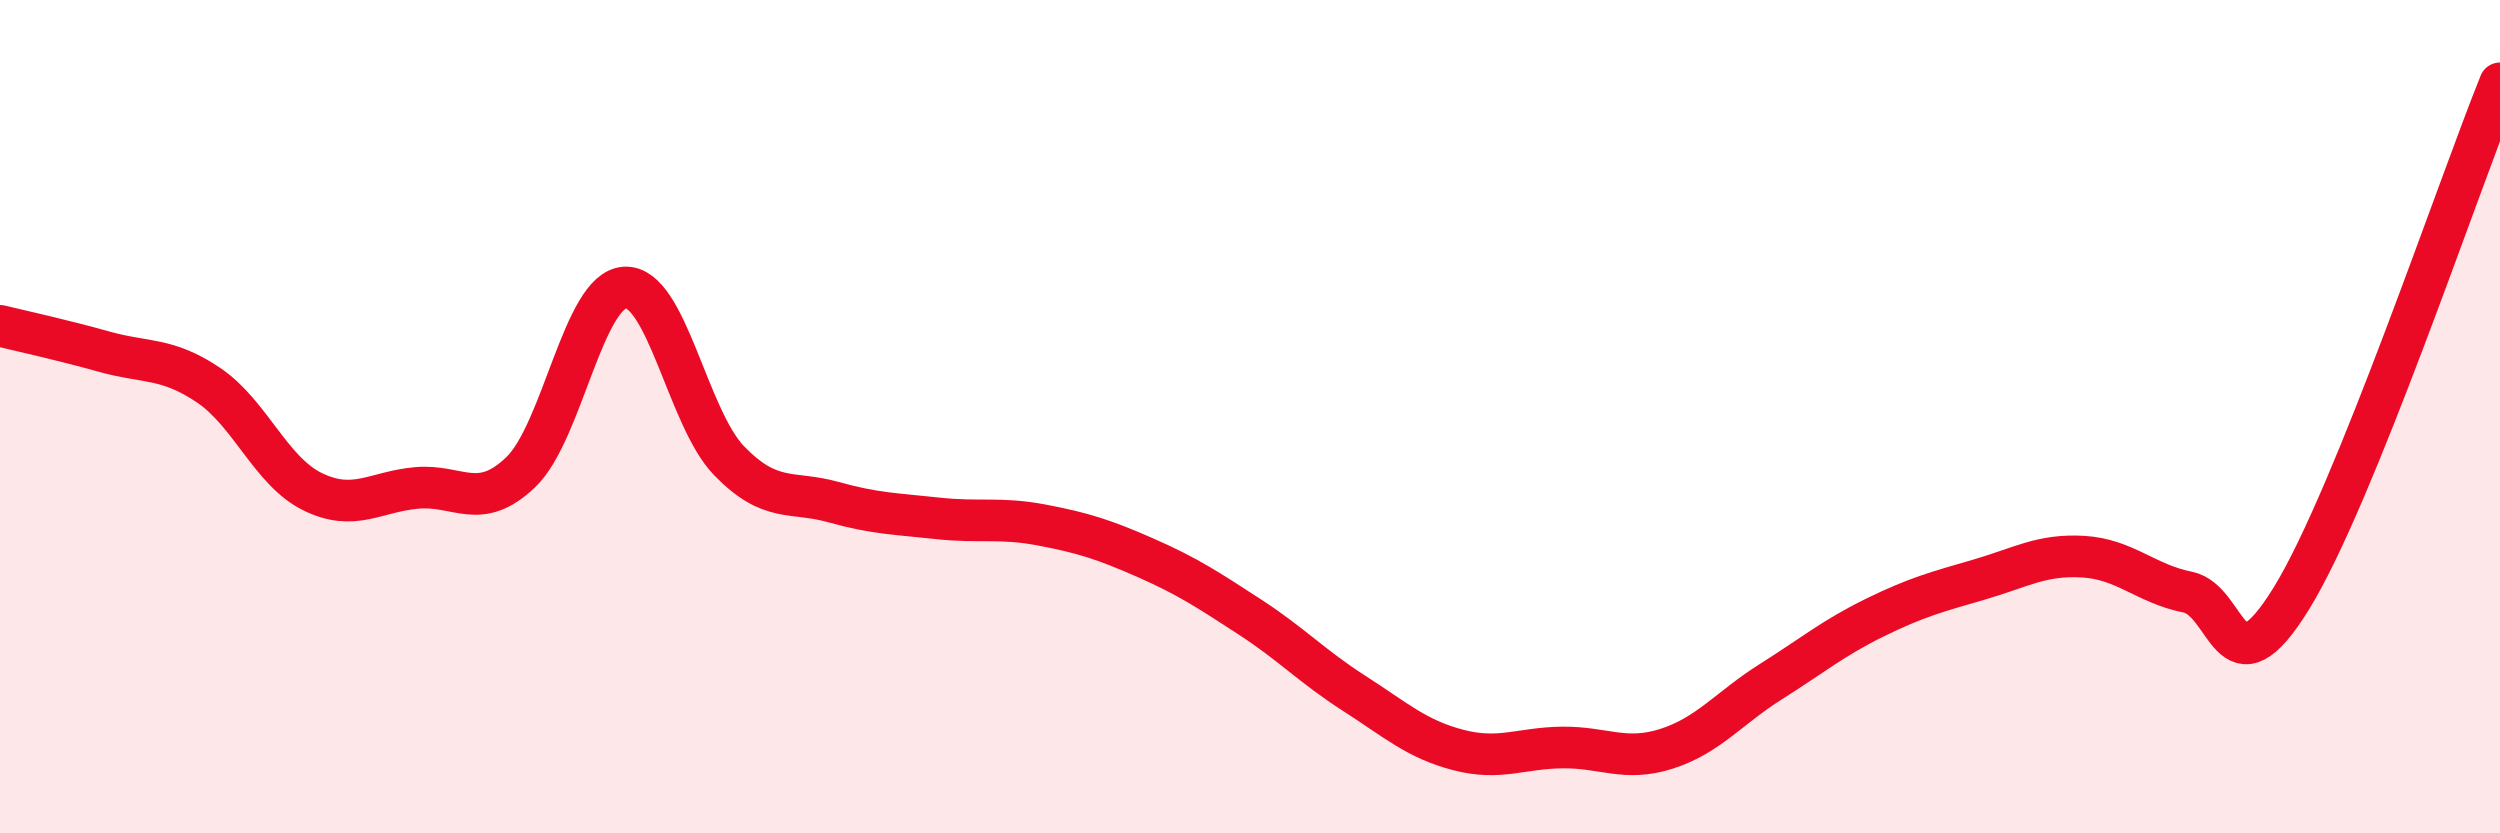
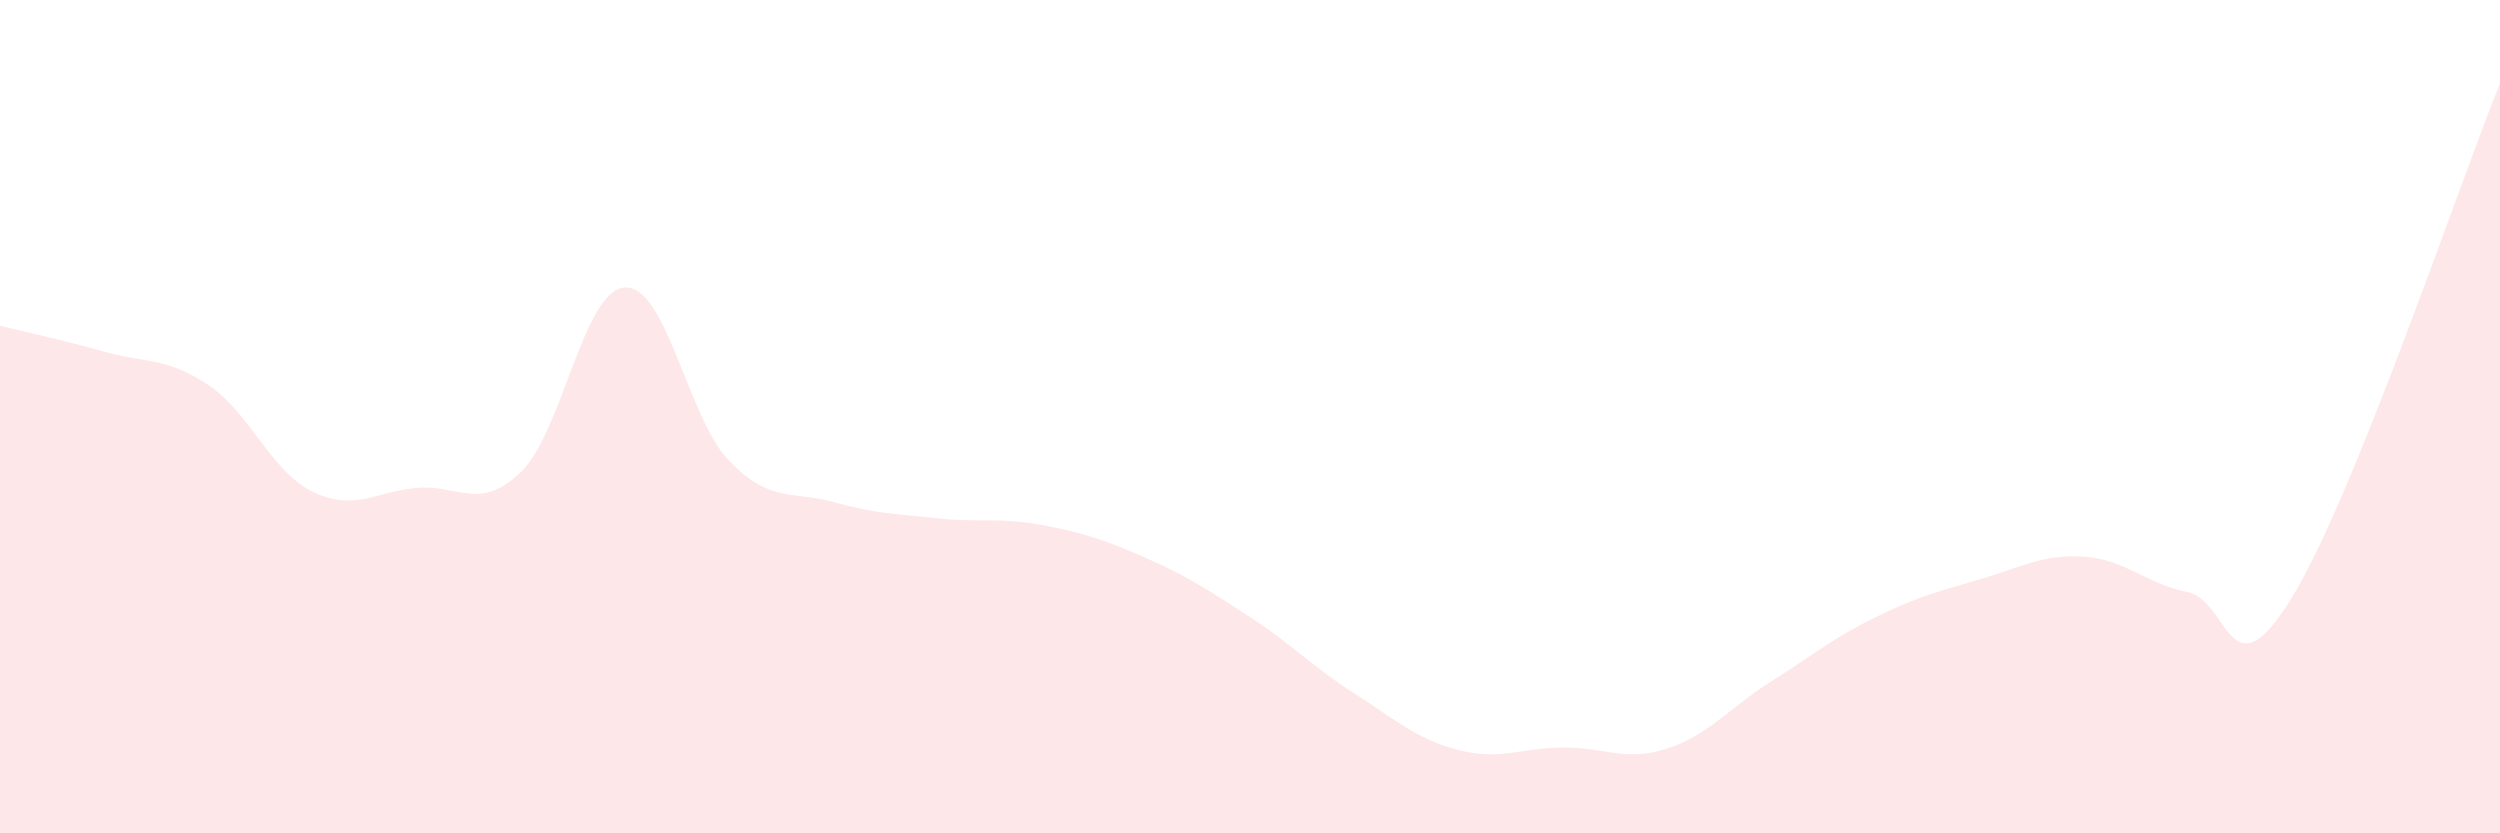
<svg xmlns="http://www.w3.org/2000/svg" width="60" height="20" viewBox="0 0 60 20">
  <path d="M 0,7.82 C 0.5,7.94 1.5,8.16 2.5,8.44 C 3.5,8.72 4,8.57 5,9.24 C 6,9.91 6.5,11.31 7.5,11.8 C 8.5,12.29 9,11.8 10,11.71 C 11,11.62 11.5,12.29 12.5,11.33 C 13.5,10.37 14,6.95 15,6.9 C 16,6.85 16.5,10.03 17.5,11.06 C 18.5,12.09 19,11.77 20,12.05 C 21,12.33 21.5,12.33 22.5,12.44 C 23.5,12.55 24,12.41 25,12.6 C 26,12.79 26.5,12.95 27.5,13.39 C 28.5,13.83 29,14.16 30,14.81 C 31,15.46 31.5,16 32.5,16.64 C 33.5,17.28 34,17.74 35,18 C 36,18.26 36.5,17.95 37.5,17.94 C 38.5,17.93 39,18.29 40,17.97 C 41,17.65 41.5,16.99 42.5,16.36 C 43.5,15.73 44,15.31 45,14.82 C 46,14.33 46.5,14.2 47.5,13.91 C 48.5,13.62 49,13.3 50,13.36 C 51,13.42 51.5,14.01 52.5,14.21 C 53.5,14.41 53.5,16.79 55,14.35 C 56.5,11.91 59,4.47 60,2L60 20L0 20Z" fill="#EB0A25" opacity="0.1" stroke-linecap="round" stroke-linejoin="round" />
-   <path d="M 0,7.82 C 0.5,7.94 1.5,8.16 2.5,8.44 C 3.5,8.72 4,8.57 5,9.24 C 6,9.91 6.5,11.31 7.5,11.8 C 8.5,12.29 9,11.8 10,11.71 C 11,11.62 11.5,12.29 12.5,11.33 C 13.5,10.37 14,6.95 15,6.9 C 16,6.85 16.5,10.03 17.5,11.06 C 18.5,12.09 19,11.77 20,12.05 C 21,12.33 21.5,12.33 22.5,12.44 C 23.5,12.55 24,12.41 25,12.6 C 26,12.79 26.5,12.95 27.5,13.39 C 28.5,13.83 29,14.16 30,14.81 C 31,15.46 31.5,16 32.5,16.64 C 33.5,17.28 34,17.74 35,18 C 36,18.26 36.5,17.95 37.5,17.94 C 38.5,17.93 39,18.29 40,17.97 C 41,17.65 41.5,16.99 42.5,16.36 C 43.5,15.73 44,15.31 45,14.82 C 46,14.33 46.5,14.2 47.5,13.91 C 48.5,13.62 49,13.3 50,13.36 C 51,13.42 51.5,14.01 52.5,14.21 C 53.5,14.41 53.5,16.79 55,14.35 C 56.5,11.91 59,4.47 60,2" stroke="#EB0A25" stroke-width="1" fill="none" stroke-linecap="round" stroke-linejoin="round" />
</svg>